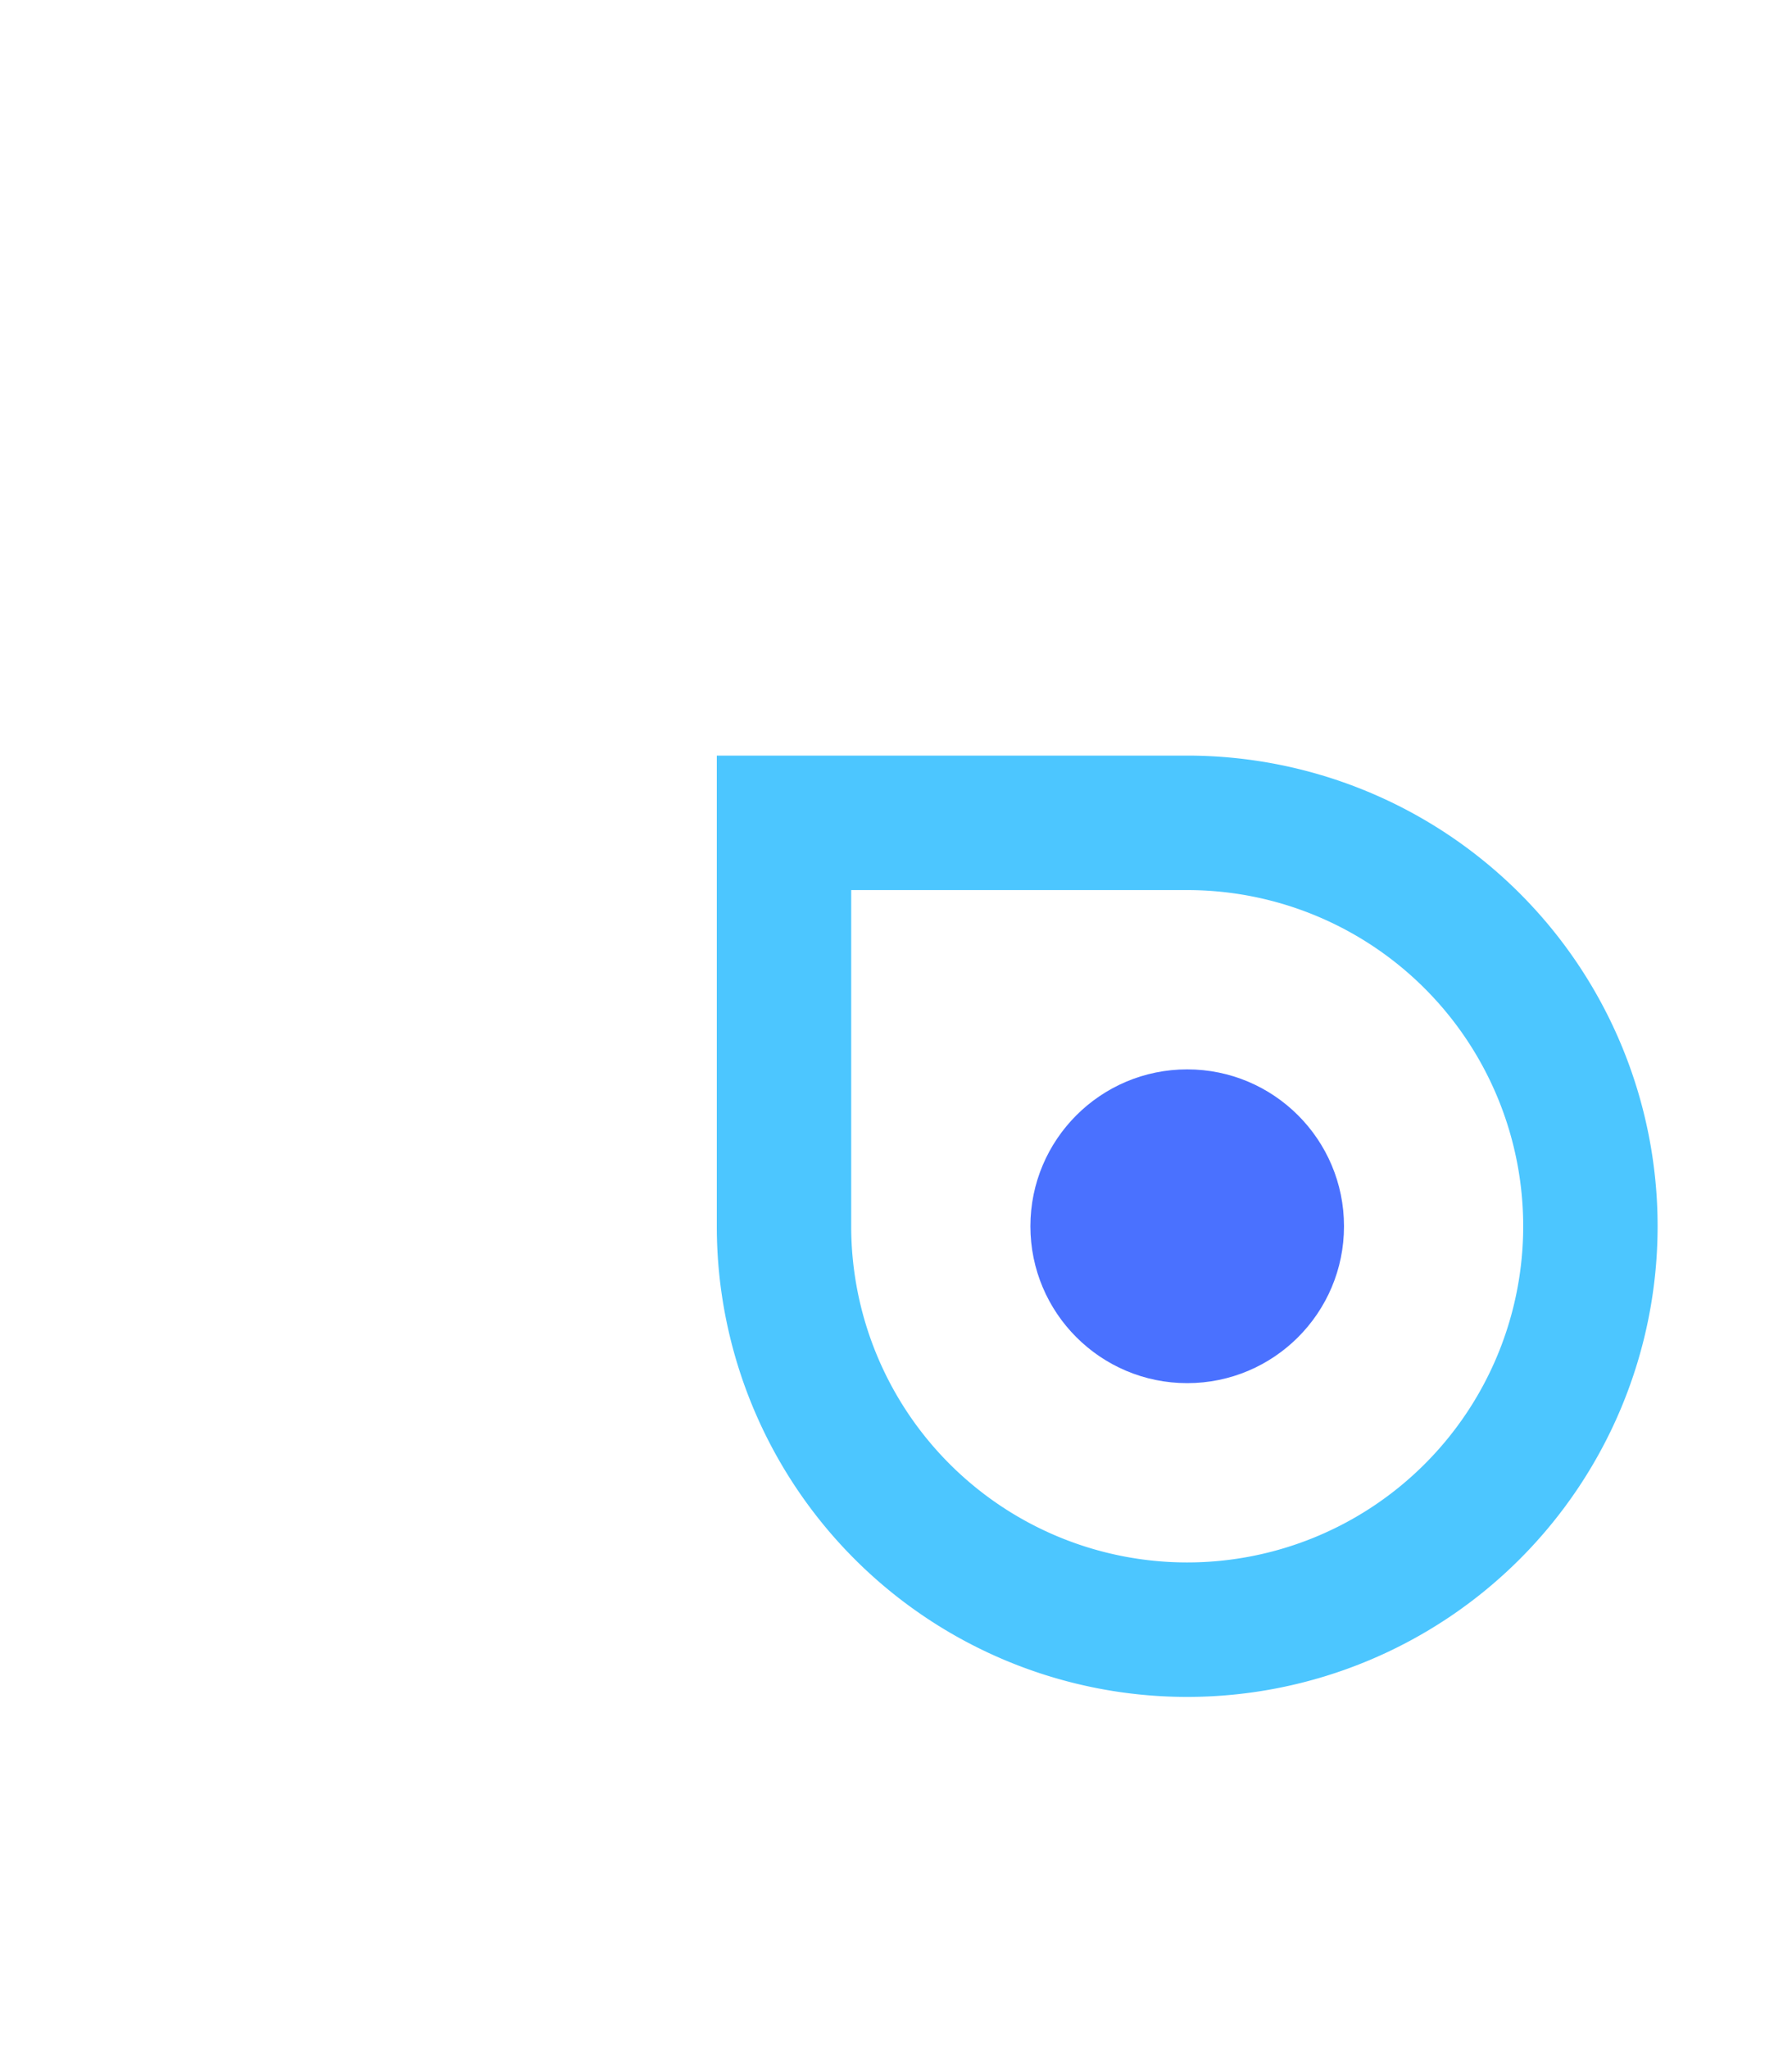
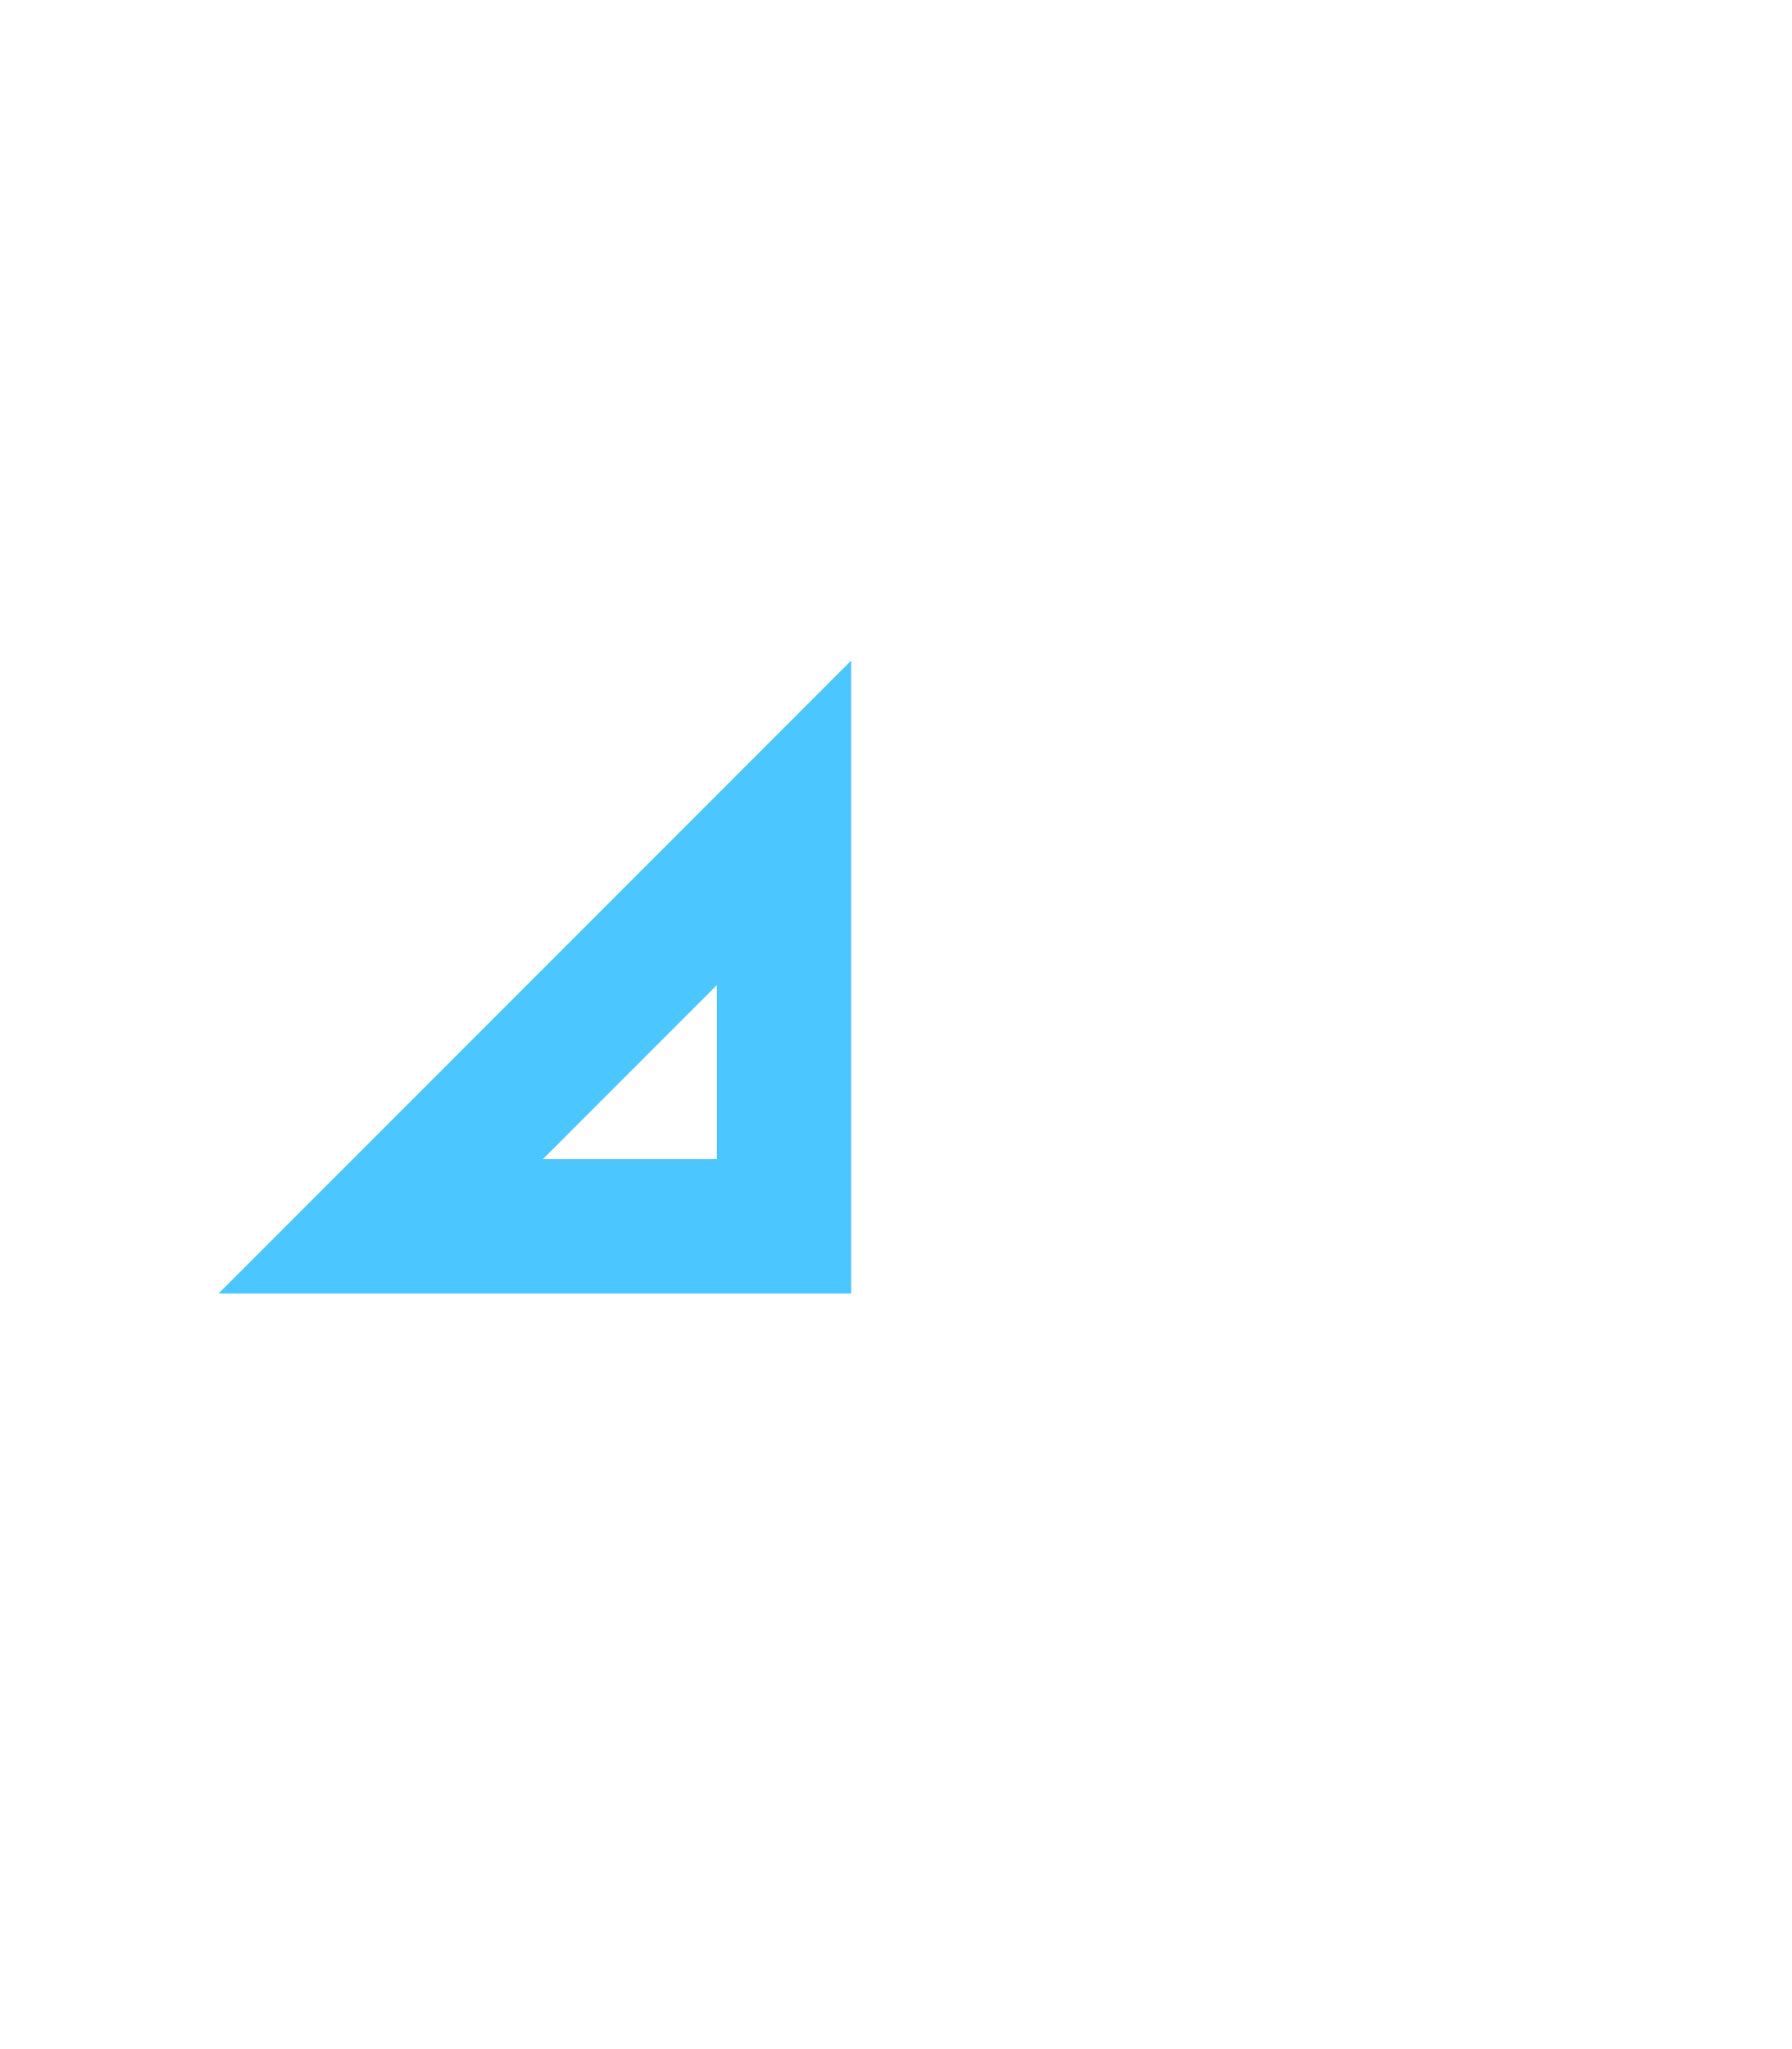
<svg xmlns="http://www.w3.org/2000/svg" width="35" class="qrcg-custom-icons" viewBox="0 1 40 40">
  <g transform="translate(16 15)" fill="none" fill-rule="evenodd">
-     <path d="M1.5 1.5v9a9 9 0 109-9h-9z" stroke="#4CC6FF" stroke-width="3" />
-     <circle fill="#4A71FF" cx="10.5" cy="10.5" r="3.5" />
+     <path d="M1.5 1.5v9h-9z" stroke="#4CC6FF" stroke-width="3" />
  </g>
</svg>